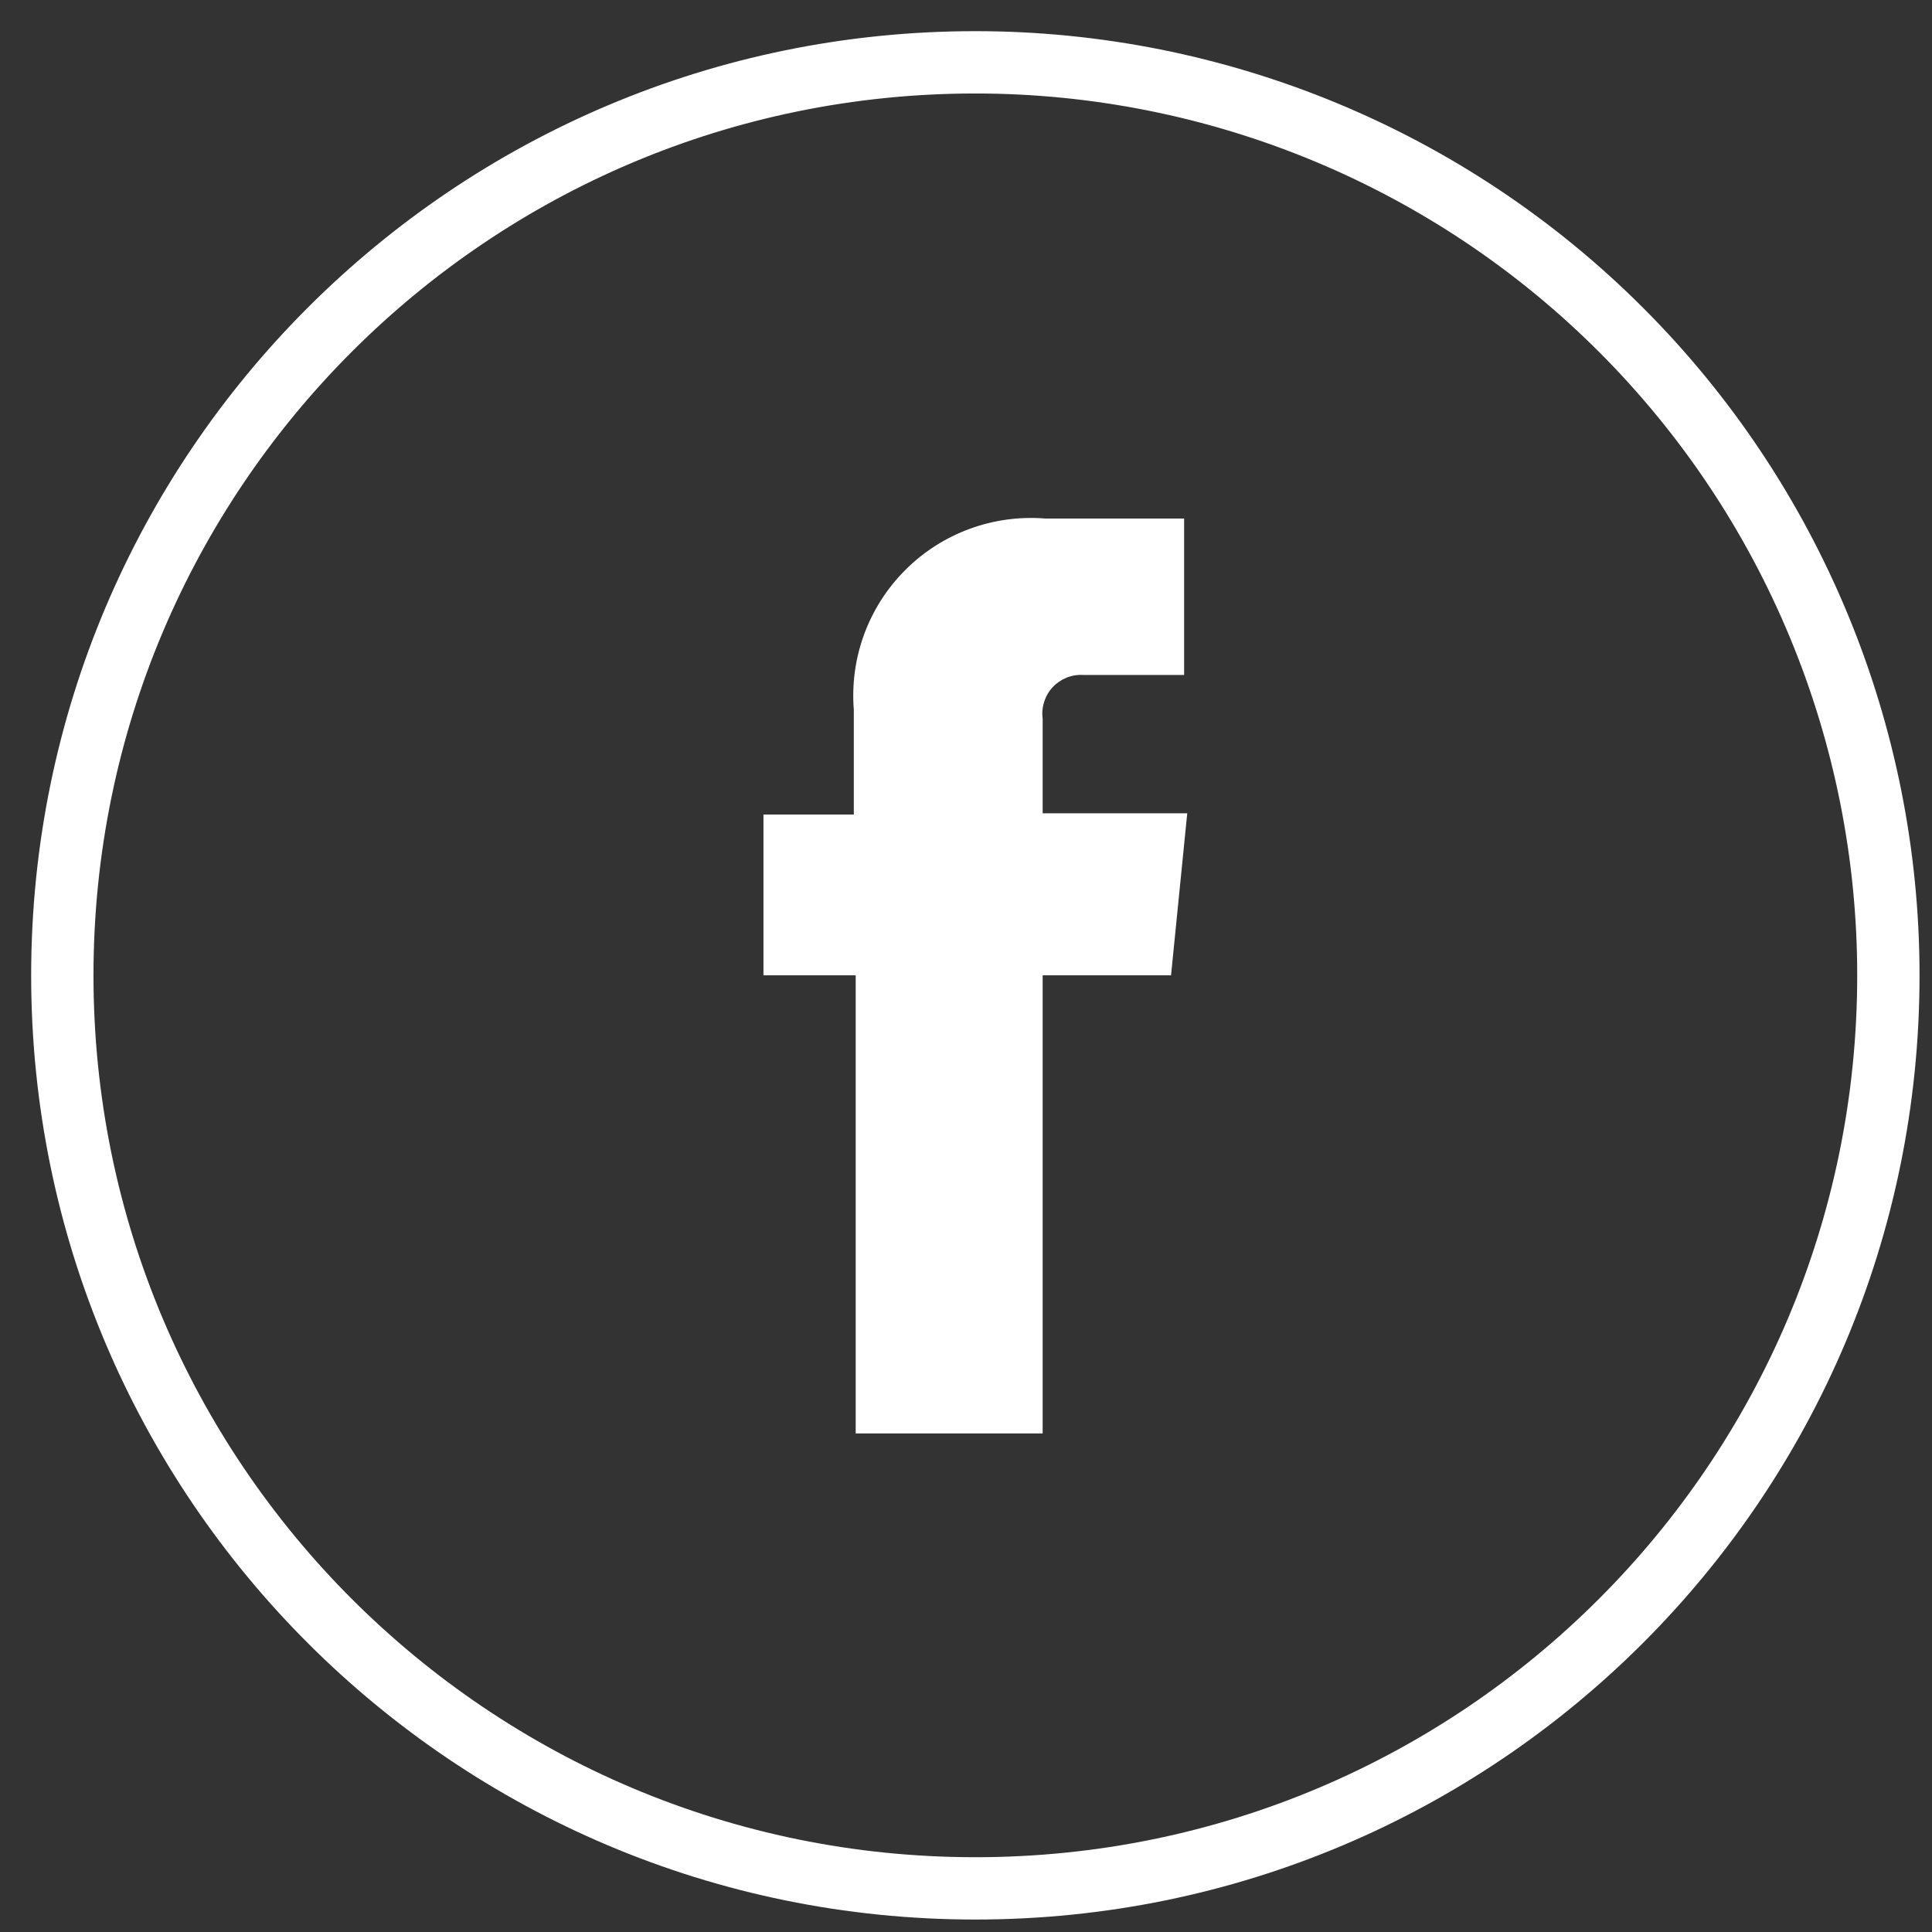
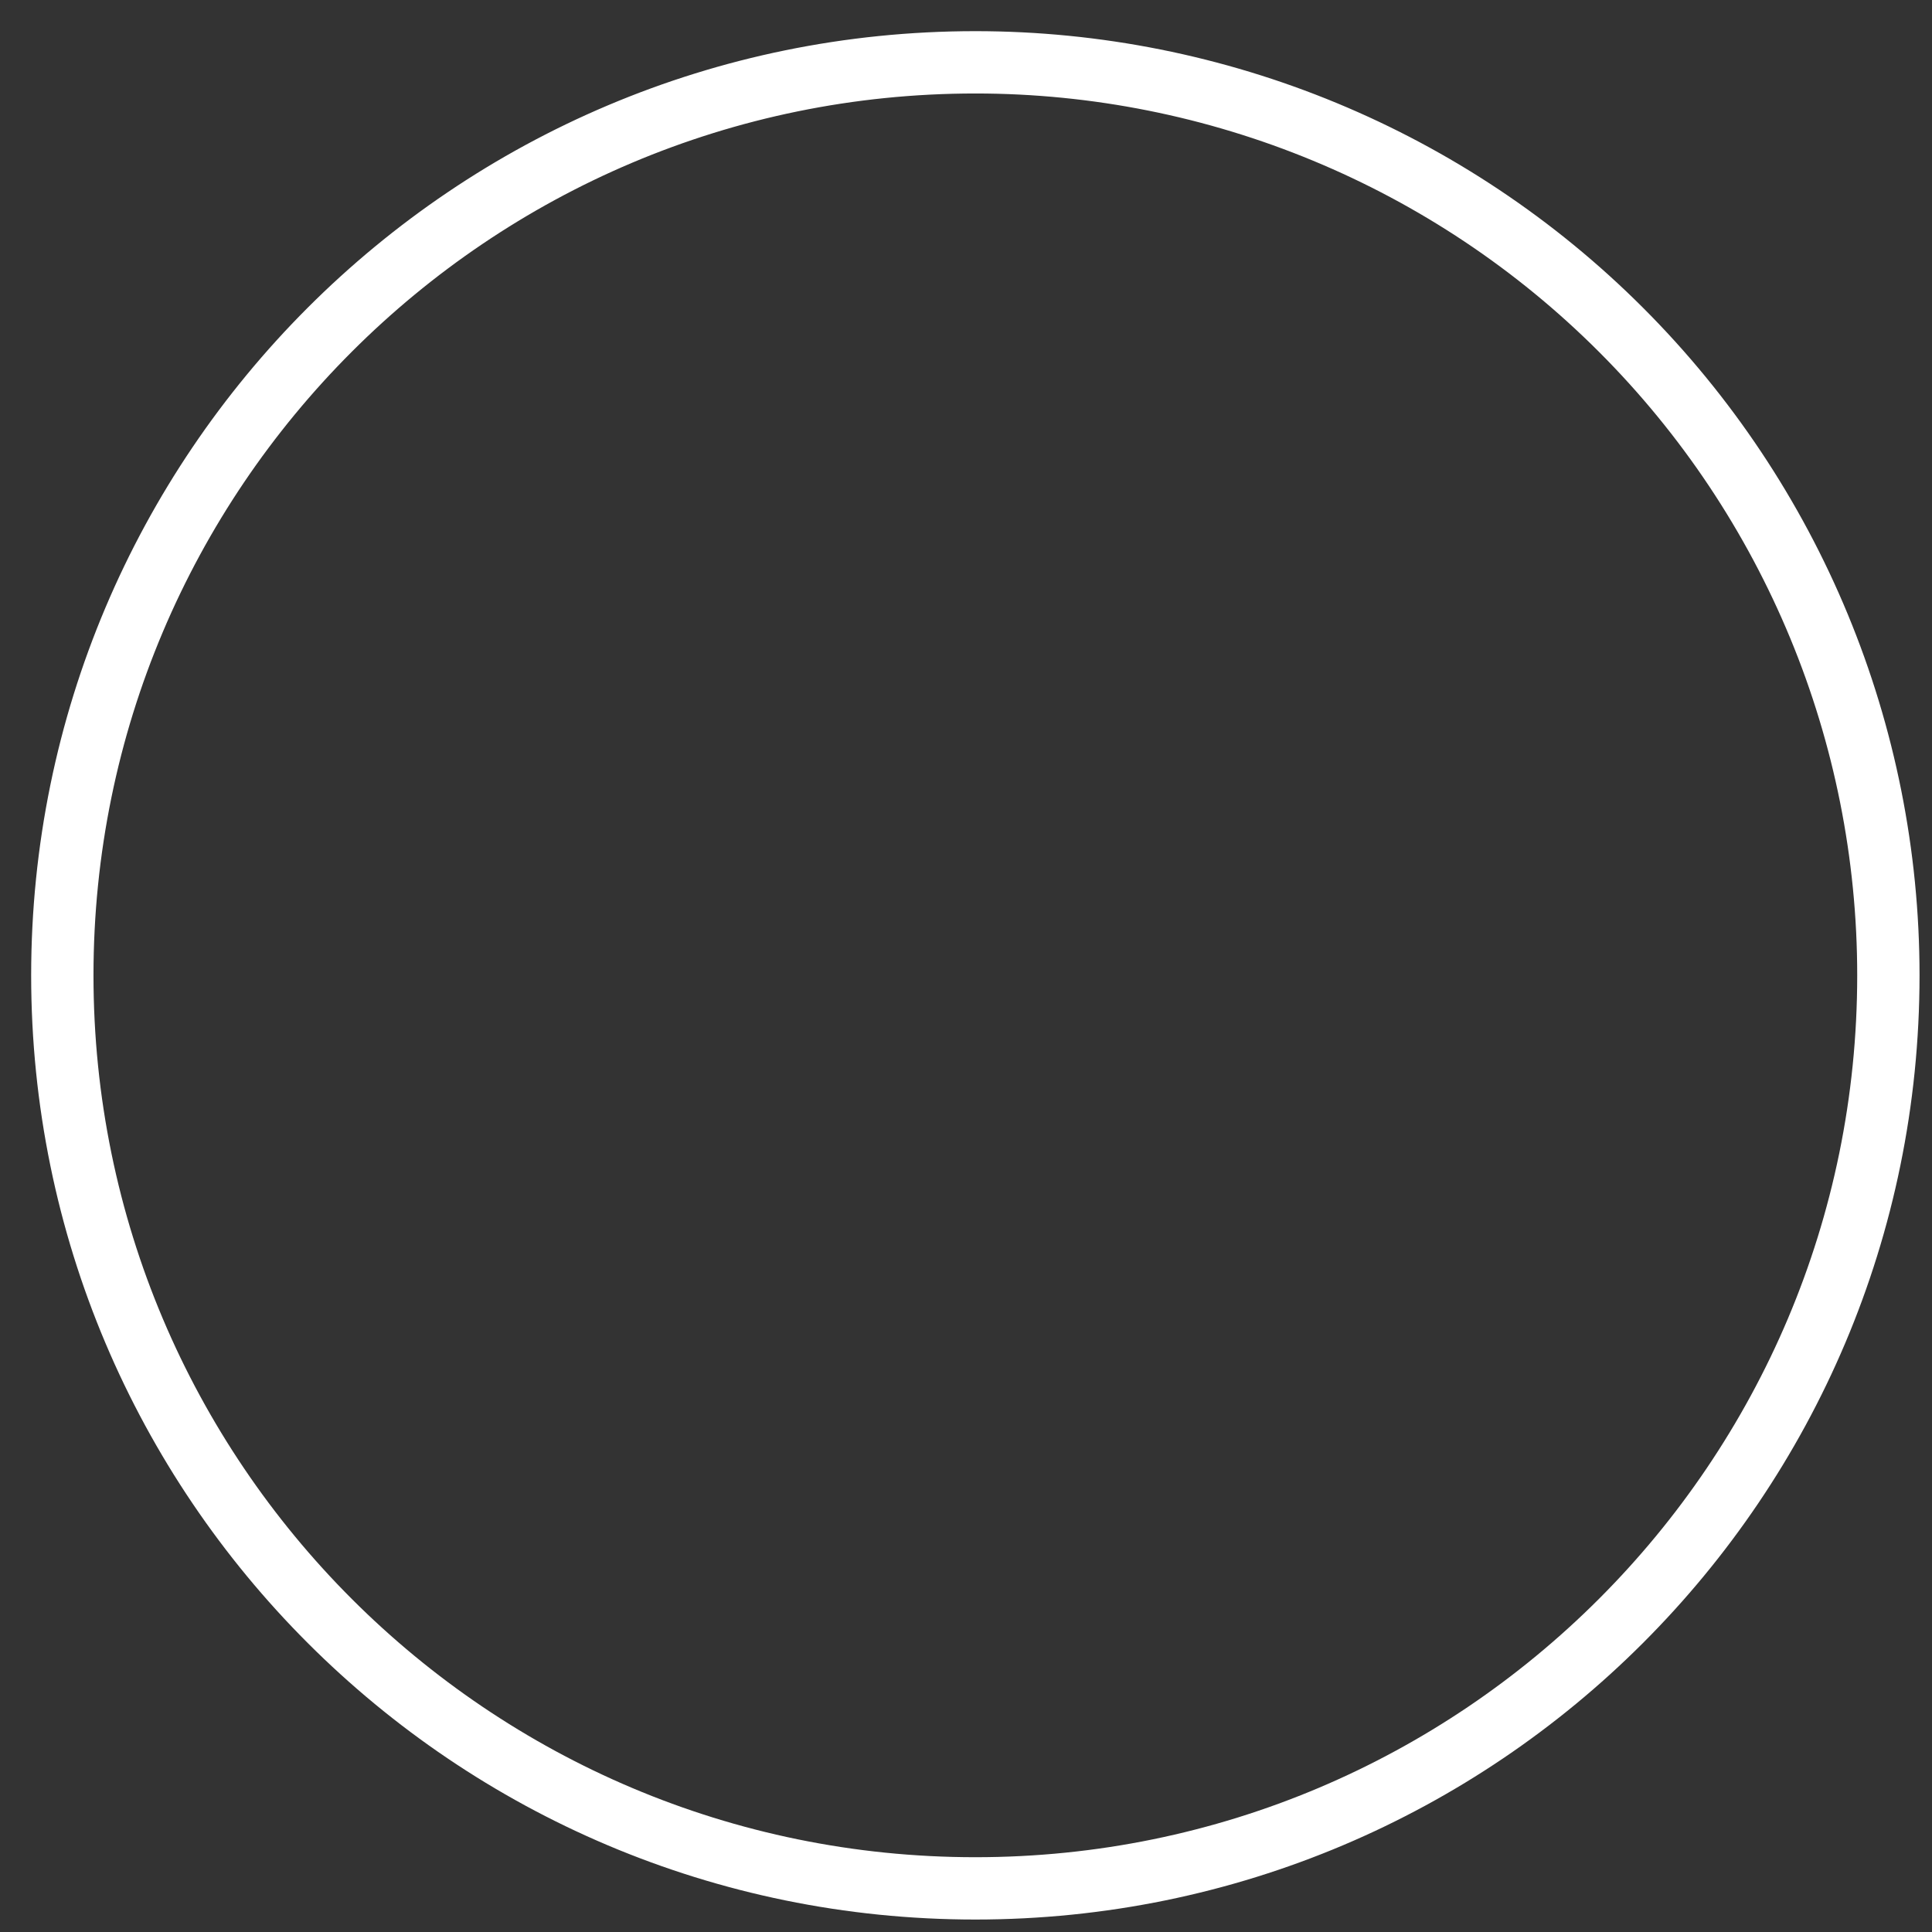
<svg xmlns="http://www.w3.org/2000/svg" width="31px" height="31px" viewBox="0 0 31 31" version="1.1">
  <rect x="0" y="0" width="31" height="31" fill="#333333" stroke="none" />
  <title>facebook</title>
  <desc>Created with Sketch.</desc>
  <defs />
  <g id="Page-1" stroke="none" stroke-width="1" fill="none" fill-rule="evenodd">
    <g id="facebook" transform="translate(1, 1)">
      <g id="Page-1">
        <g id="Asset-3APL">
          <g id="Layer_2">
            <g id="Layer_2-2">
              <path d="M14.65,0 C6.559,-1.77635684e-15 2.88657986e-15,6.559 1.99840144e-15,14.65 C8.8817842e-16,22.741 6.559,29.3 14.65,29.3 C22.741,29.3 29.3,22.741 29.3,14.65 C29.3,10.765 27.757,7.038 25.009,4.291 C22.262,1.543 18.535,-2.77555756e-15 14.65,-1.33226763e-15 L14.65,0 Z" id="Shape" stroke="#FFFFFF" />
-               <path d="M17.79,14.65 L15.73,14.65 L15.73,22 L12.73,22 L12.73,14.65 L11.25,14.65 L11.25,12.07 L12.7,12.07 L12.7,10.39 C12.633,9.557 12.935,8.736 13.526,8.146 C14.116,7.555 14.937,7.253 15.77,7.32 L18,7.32 L18,9.83 L16.38,9.83 C16.196,9.819 16.016,9.892 15.89,10.027 C15.765,10.162 15.706,10.347 15.73,10.53 L15.73,12.05 L18.05,12.05 L17.79,14.65 Z" id="Shape" fill="#FFFFFF" />
            </g>
          </g>
        </g>
      </g>
    </g>
  </g>
</svg>